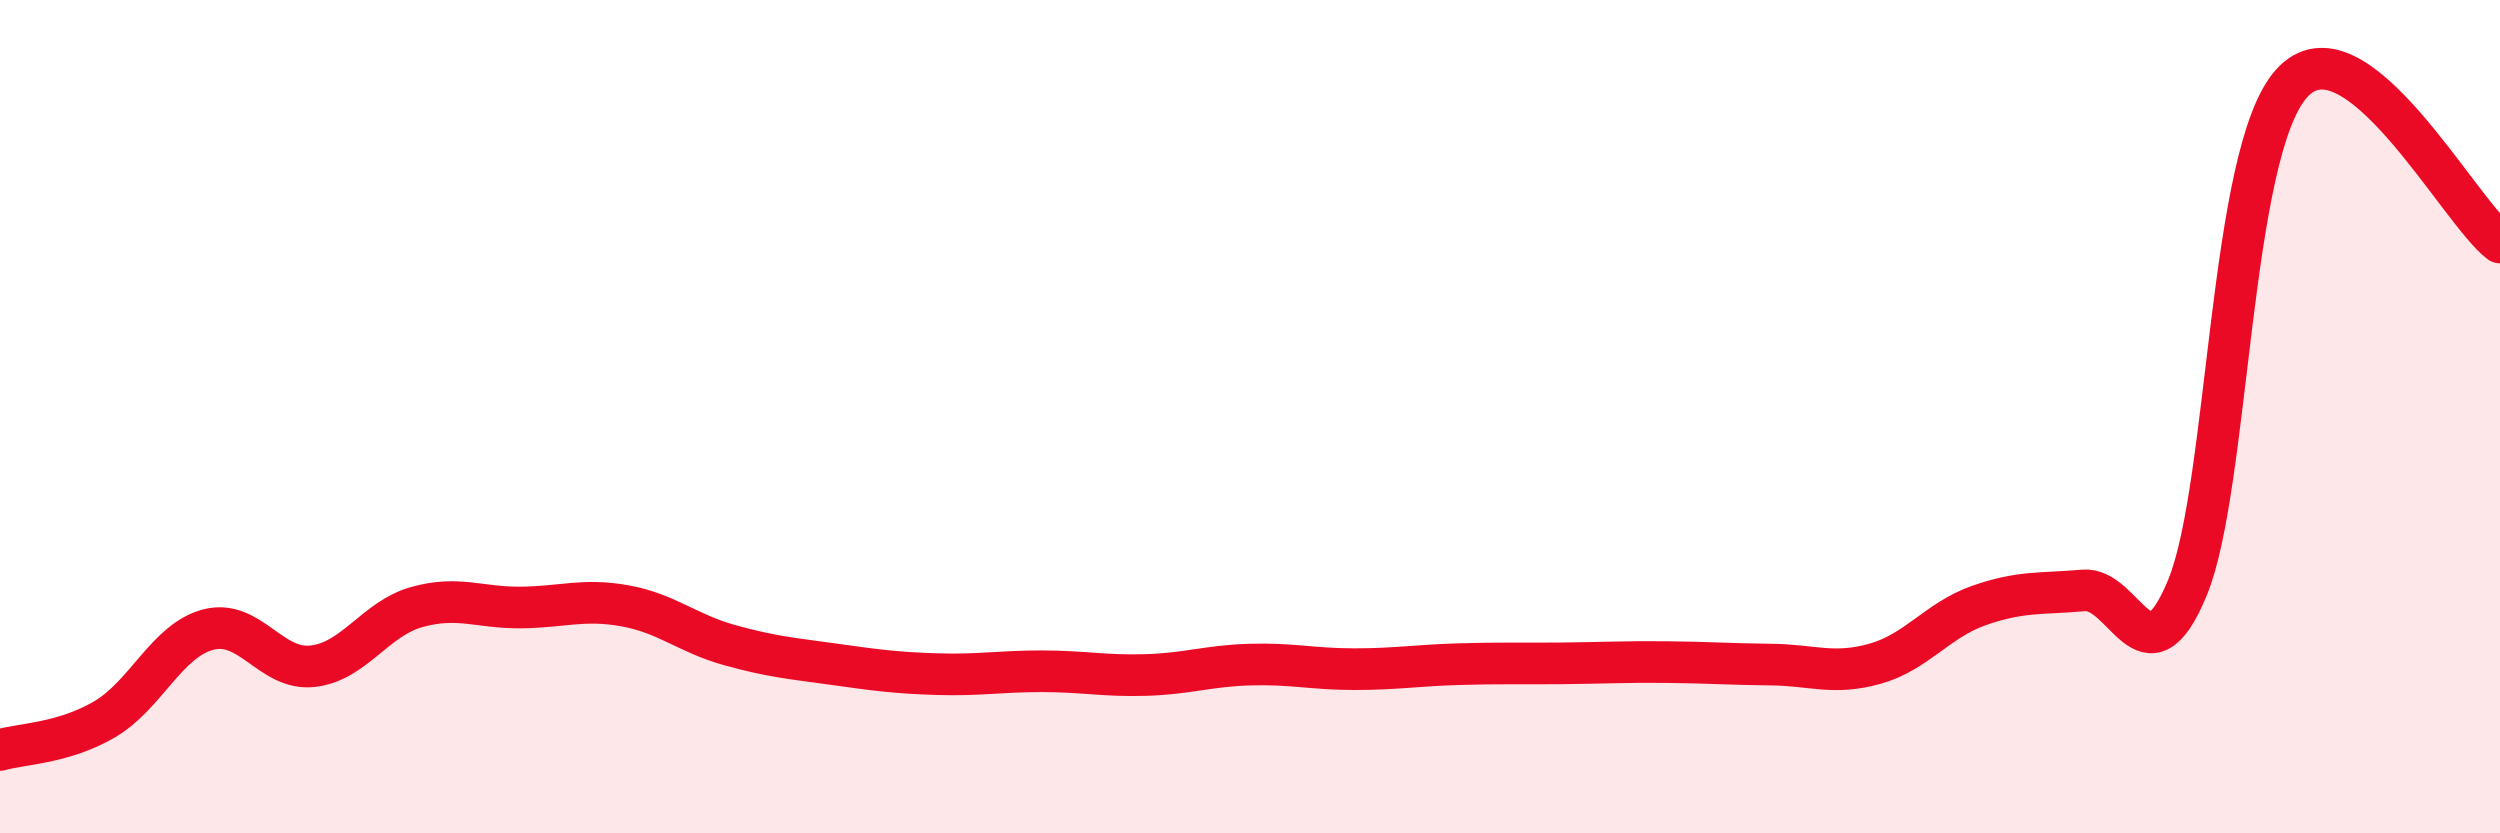
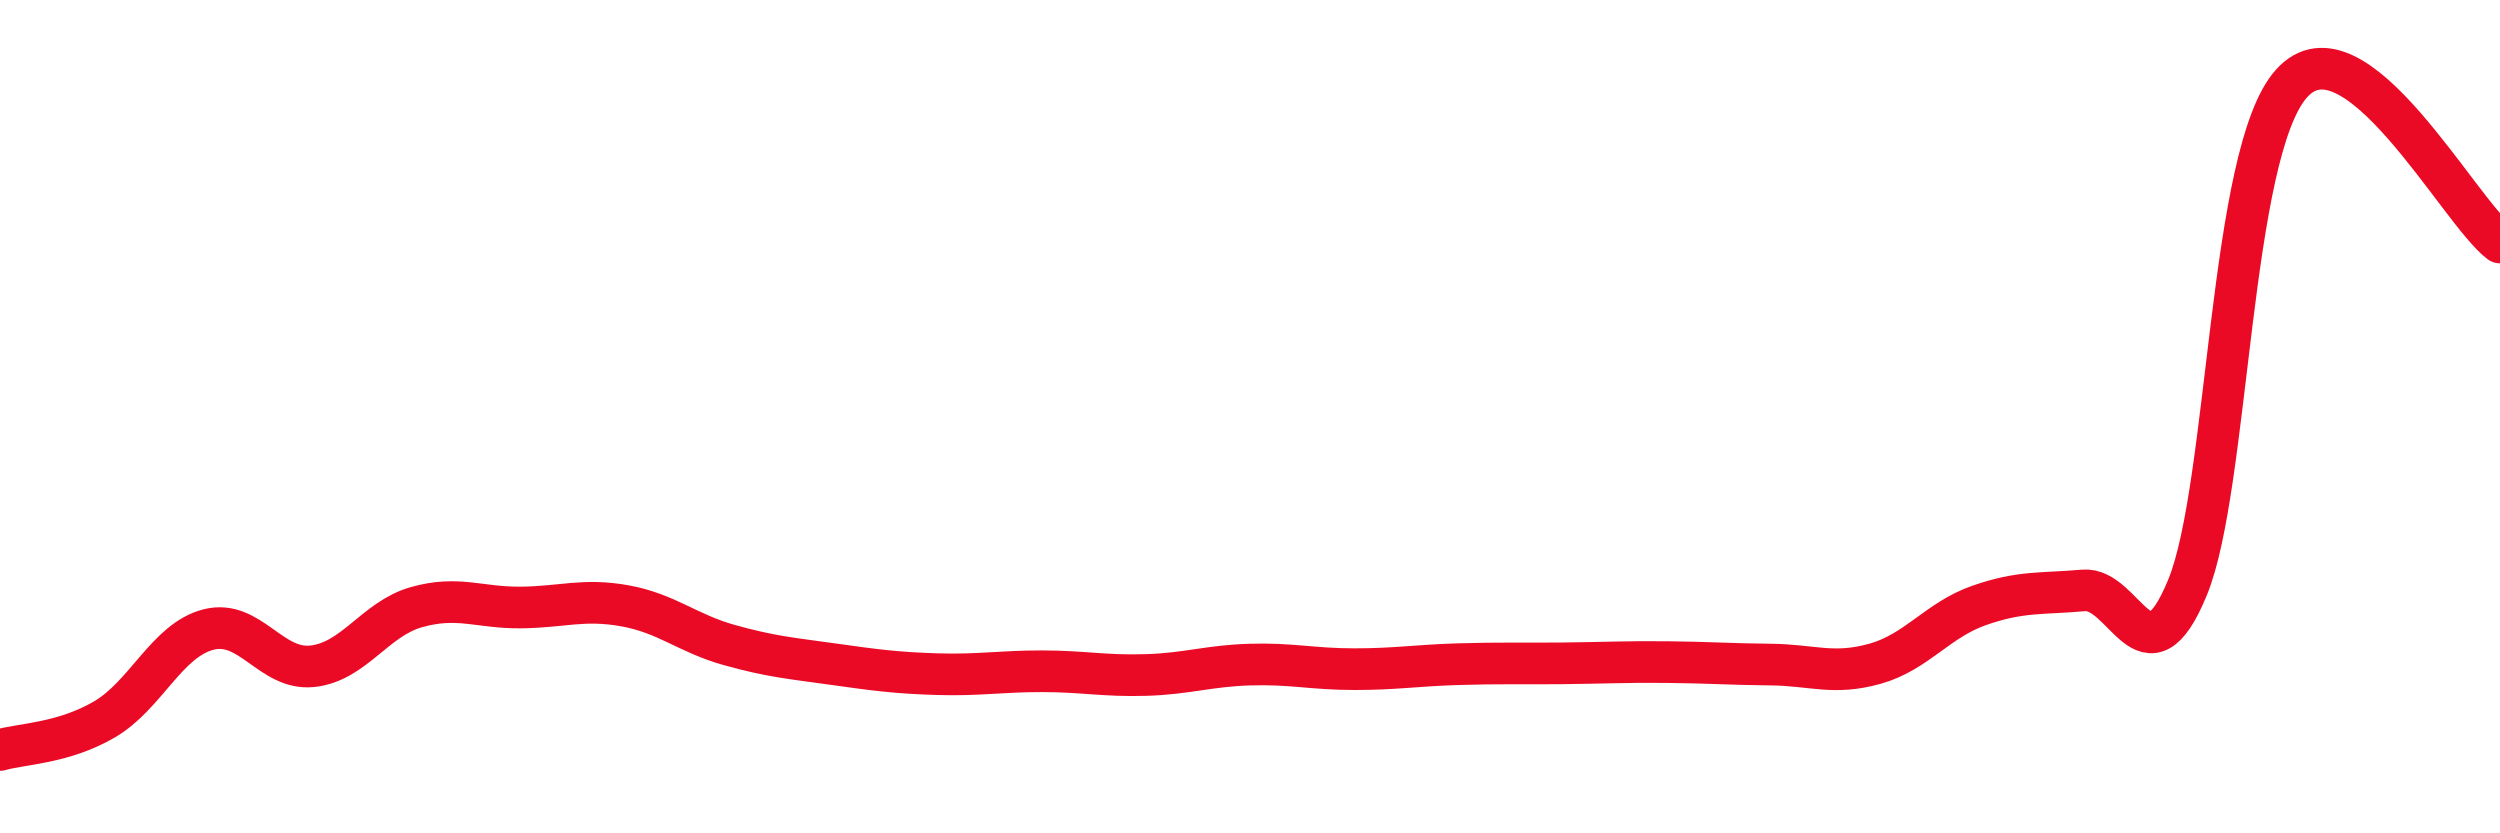
<svg xmlns="http://www.w3.org/2000/svg" width="60" height="20" viewBox="0 0 60 20">
-   <path d="M 0,18 C 0.5,17.85 1.5,17.85 2.5,17.27 C 3.5,16.69 4,15.37 5,15.11 C 6,14.85 6.5,16.1 7.5,15.99 C 8.5,15.88 9,14.85 10,14.57 C 11,14.29 11.5,14.59 12.5,14.58 C 13.5,14.57 14,14.36 15,14.54 C 16,14.72 16.5,15.2 17.5,15.48 C 18.5,15.76 19,15.8 20,15.94 C 21,16.08 21.5,16.15 22.5,16.18 C 23.5,16.21 24,16.11 25,16.11 C 26,16.11 26.5,16.23 27.5,16.2 C 28.5,16.17 29,15.98 30,15.95 C 31,15.92 31.5,16.06 32.5,16.06 C 33.5,16.06 34,15.97 35,15.94 C 36,15.91 36.5,15.93 37.5,15.92 C 38.5,15.91 39,15.88 40,15.89 C 41,15.9 41.5,15.94 42.5,15.95 C 43.5,15.96 44,16.21 45,15.93 C 46,15.65 46.5,14.88 47.5,14.53 C 48.5,14.18 49,14.26 50,14.17 C 51,14.08 51.5,16.53 52.5,14.1 C 53.5,11.67 53.5,3.66 55,2 C 56.5,0.34 59,5.06 60,5.82L60 20L0 20Z" fill="#EB0A25" opacity="0.1" stroke-linecap="round" stroke-linejoin="round" />
  <path d="M 0,18 C 0.5,17.85 1.5,17.85 2.5,17.27 C 3.5,16.69 4,15.37 5,15.11 C 6,14.85 6.5,16.1 7.5,15.99 C 8.5,15.88 9,14.85 10,14.57 C 11,14.29 11.5,14.59 12.5,14.58 C 13.5,14.57 14,14.36 15,14.54 C 16,14.72 16.5,15.2 17.5,15.48 C 18.5,15.76 19,15.8 20,15.94 C 21,16.08 21.5,16.15 22.5,16.18 C 23.5,16.21 24,16.11 25,16.11 C 26,16.11 26.5,16.23 27.5,16.2 C 28.5,16.17 29,15.98 30,15.95 C 31,15.92 31.5,16.06 32.5,16.06 C 33.5,16.06 34,15.97 35,15.94 C 36,15.91 36.5,15.93 37.5,15.92 C 38.5,15.91 39,15.88 40,15.89 C 41,15.9 41.5,15.94 42.5,15.95 C 43.5,15.96 44,16.21 45,15.93 C 46,15.65 46.5,14.88 47.5,14.53 C 48.5,14.18 49,14.26 50,14.17 C 51,14.08 51.5,16.53 52.5,14.1 C 53.5,11.67 53.5,3.66 55,2 C 56.5,0.34 59,5.06 60,5.82" stroke="#EB0A25" stroke-width="1" fill="none" stroke-linecap="round" stroke-linejoin="round" />
</svg>